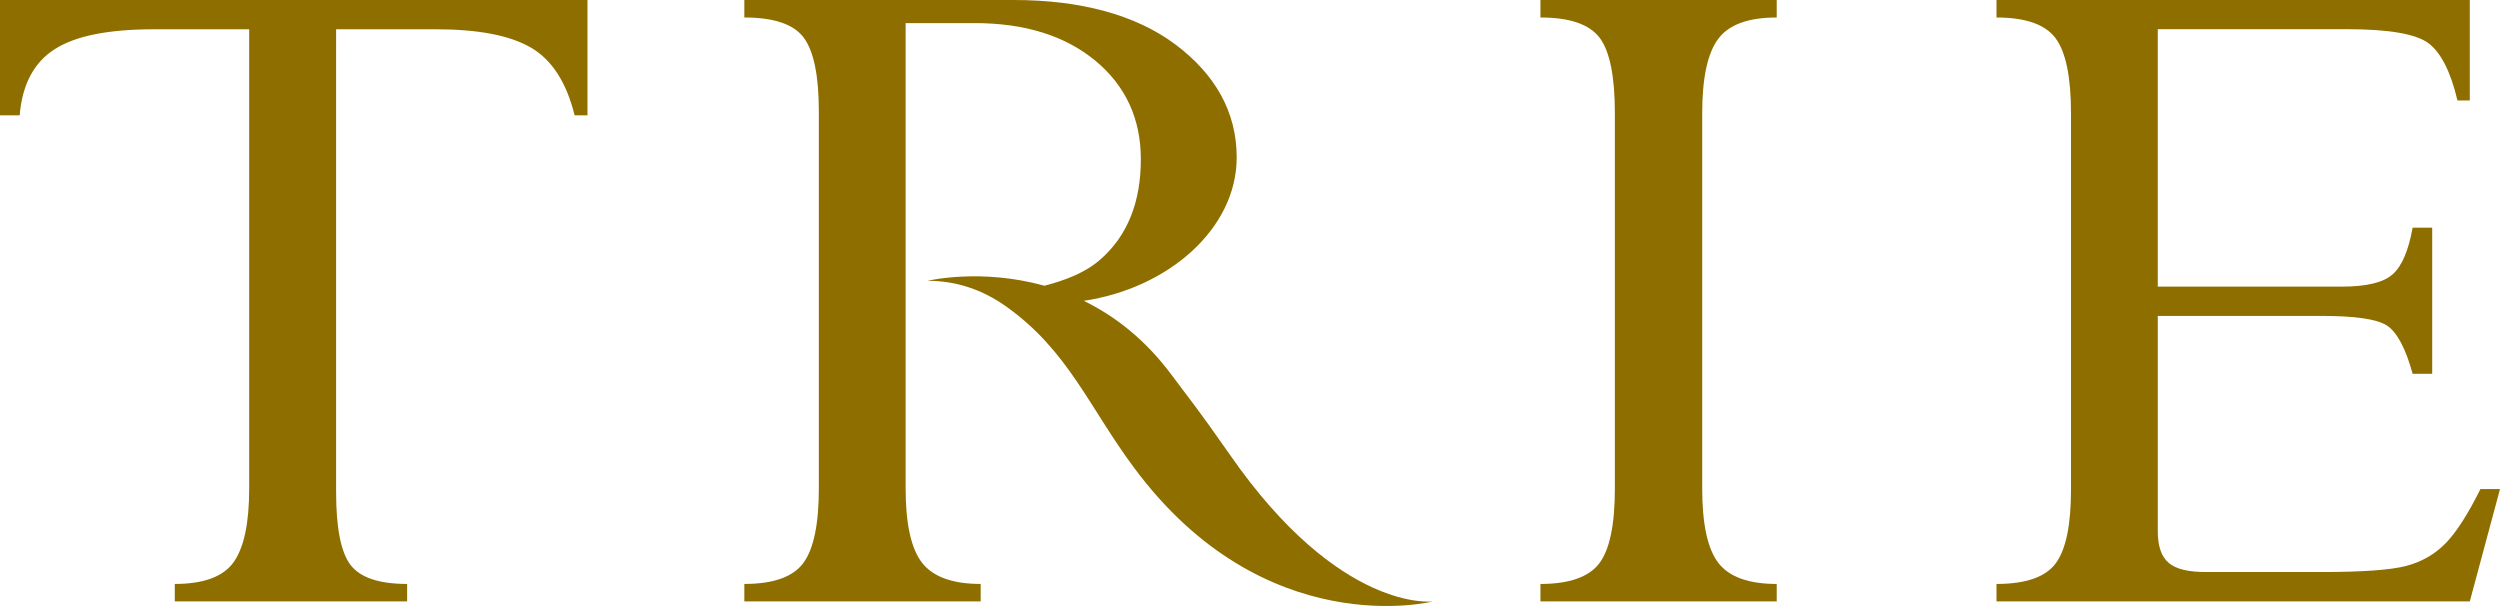
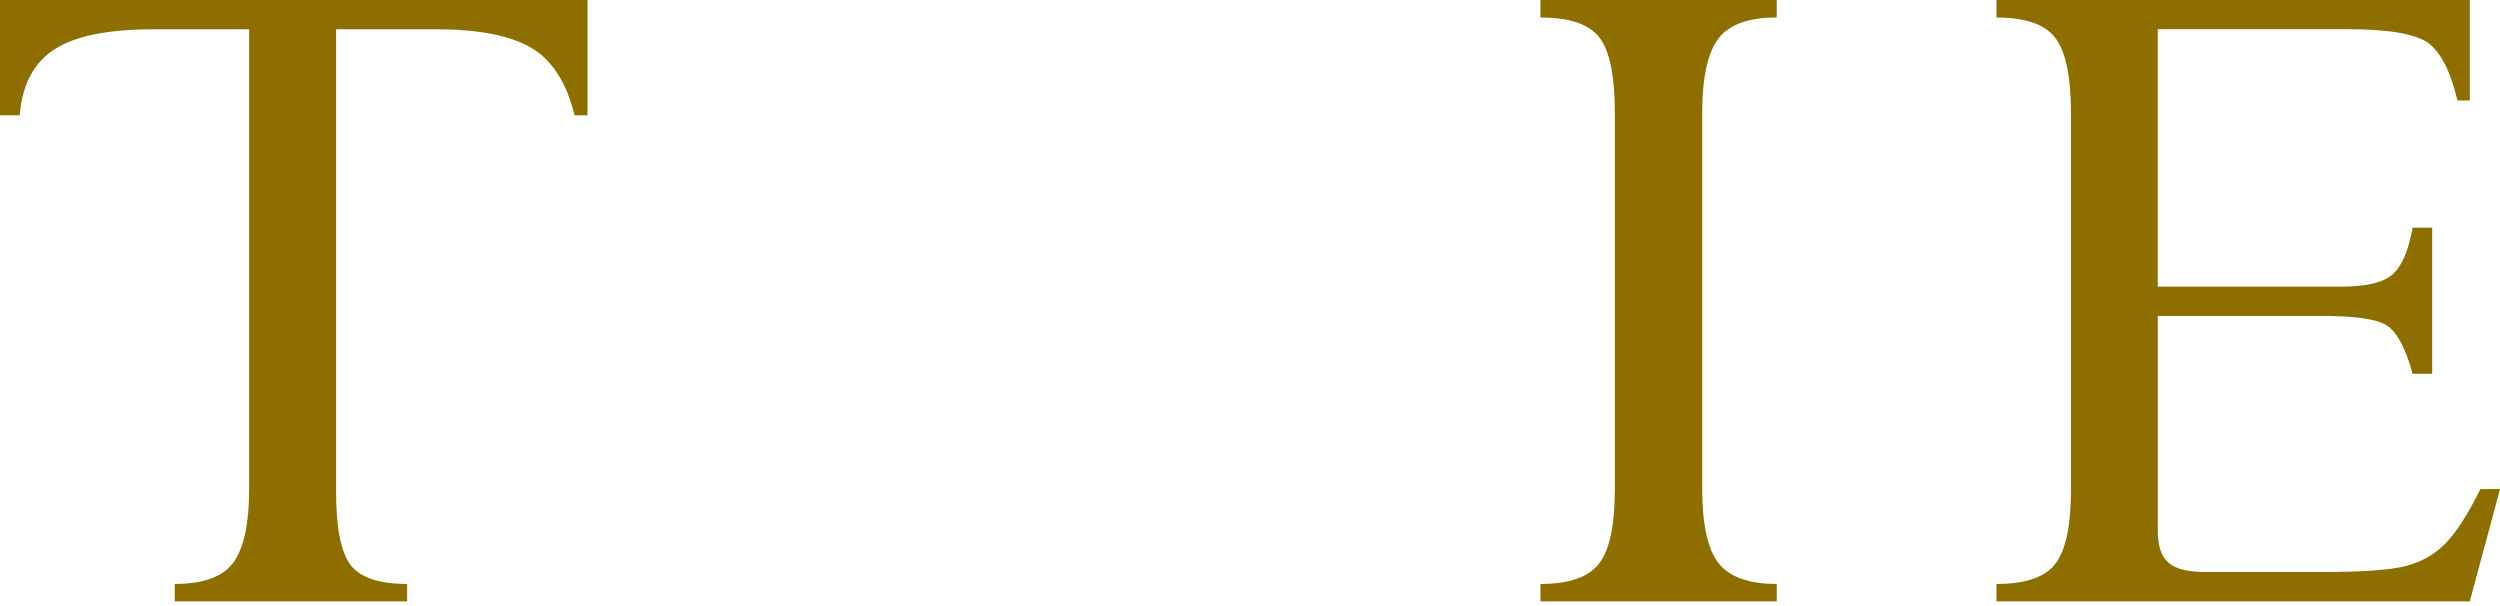
<svg xmlns="http://www.w3.org/2000/svg" id="logo" width="1029.653mm" height="249.588mm" version="1.1" viewBox="0 0 2918.701 707.494">
  <g isolation="isolate">
    <g id="_文字">
      <g mix-blend-mode="multiply">
        <path d="M2074.294,0v20.428c-32.717,0-55.342,8.038-67.931,24.443-12.644,16.429-19.061,45.534-19.061,87.441v438.068c0,41.859,6.417,70.886,19.061,87.086,12.589,16.098,35.214,24.284,67.931,24.284v20.35h-275.854v-20.35c33.507,0,56.392-8.054,68.578-23.913,12.233-15.986,18.303-45.179,18.303-87.457V132.312c0-43.085-5.863-72.545-17.891-88.373-12.091-15.727-35.016-23.511-68.989-23.511V0h275.854,0Z" fill="#8f6e00" />
        <path d="M2816.711,265.793h22.84v170.592h-22.84c-8.209-29.974-18.364-48.696-30.124-56.409-11.767-7.601-37.465-11.165-77.025-11.165h-190.396v251.276c0,17.607,4.22,29.872,12.787,37.069,8.495,7.31,22.98,10.678,43.417,10.678h134.192c47.803,0,80.898-2.308,99.303-7.034,18.248-4.757,33.737-13.67,46.395-26.568,12.738-13.15,26.11-34.178,40.572-63.22h22.87l-35.254,131.088h-552.576v-20.35c34.408,0,57.546-8.187,69.298-24.284,11.869-16.2,17.677-44.808,17.677-85.98V132.312c0-42.642-6.1-72.009-18.262-88.05-12.218-15.955-35.08-23.835-68.713-23.835V0h552.576v117.289h-14.423c-7.886-33.523-19.219-55.752-33.719-66.752-14.557-10.921-46.35-16.461-95.092-16.461h-221.049v300.548h214.57c29.159,0,49.043-4.812,59.688-14.429,10.787-9.539,18.452-27.611,23.287-54.402h0Z" fill="#8f6e00" />
        <path d="M138.049,0H0v134.676h22.957c2.996-35.989,16.635-61.751,40.785-77.162,24.253-15.647,62.833-23.329,116.088-23.329h111.078v536.195c0,40.303-6.022,68.95-18.176,85.964-12.068,16.928-35.016,25.407-68.689,25.407v20.35h271.293v-20.35c-32.573,0-54.724-7.342-66.049-22.143-11.34-14.84-16.887-43.306-16.887-85.687V34.186h116.349c49.225,0,86.232,7.026,110.722,21.195,24.68,14.131,41.875,40.658,51.383,79.295h15.014V0H138.049Z" fill="#8f6e00" />
-         <path d="M1435.628,530.535c-37.774-54.219-47.676-65.692-66.863-91.557-31.499-42.816-67.732-70.373-103.516-87.775,98.174-14.493,178.581-83.775,178.581-167.477,0-53.469-25.564-97.462-71.929-132.091C1325.49,17.133,1261.163,0,1183.514,0h-314.512v20.428c34.534,0,57.538,7.784,69.337,23.511,11.735,15.829,17.63,44.53,17.63,86.019v440.423c0,41.434-6.006,70.42-17.994,86.777-11.964,16.32-34.929,24.594-68.973,24.594v20.35h275.917v-20.35c-32.709,0-55.476-8.274-68.357-24.594-12.77-16.357-19.259-45.392-19.259-86.88V26.972h80.503c58.21,0,105.333,14.509,140.941,43.859,35.514,29.421,53.161,67.858,53.161,115.218,0,48.822-14.88,88.968-48.016,117.558-18.145,15.528-41.512,24.001-64.635,30.005-74.157-20.774-136.389-5.792-136.389-5.792,33.506,0,64.089,10.266,91.906,30.101,72.055,51.137,96.679,117.408,148.946,187.78,152.898,206.524,349.221,156.454,349.221,156.454,0,0-108.494,14.019-237.313-171.62h0Z" fill="#8f6e00" />
      </g>
    </g>
  </g>
</svg>